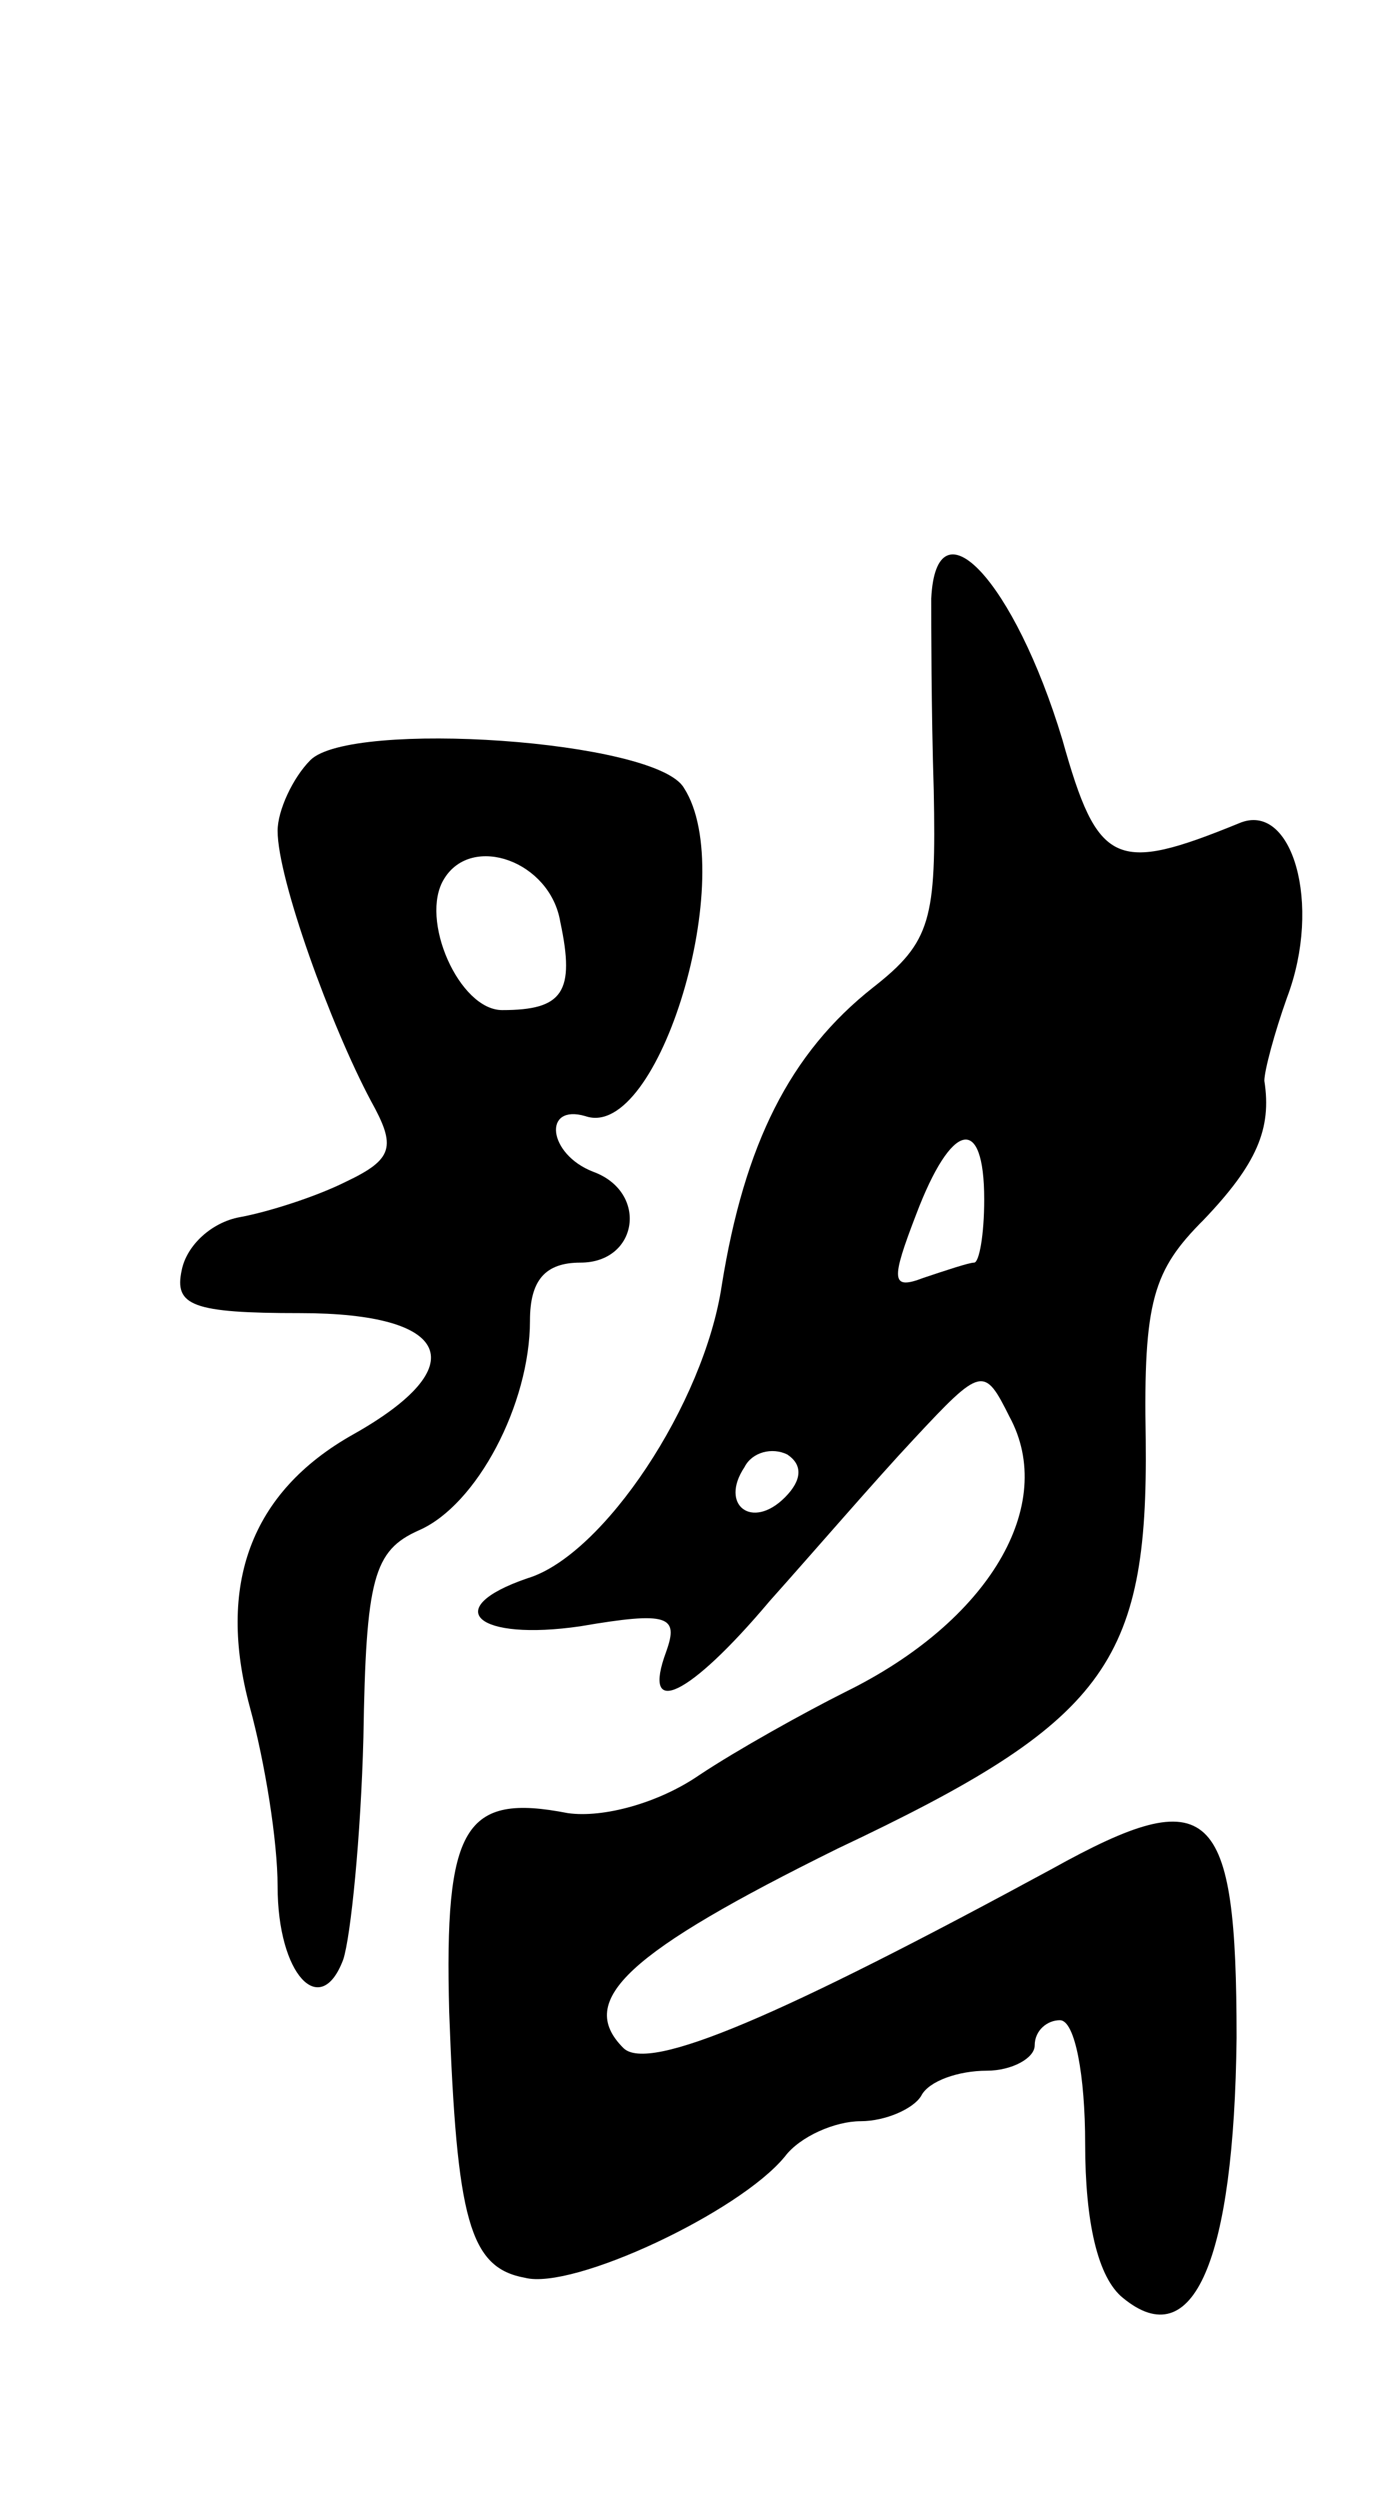
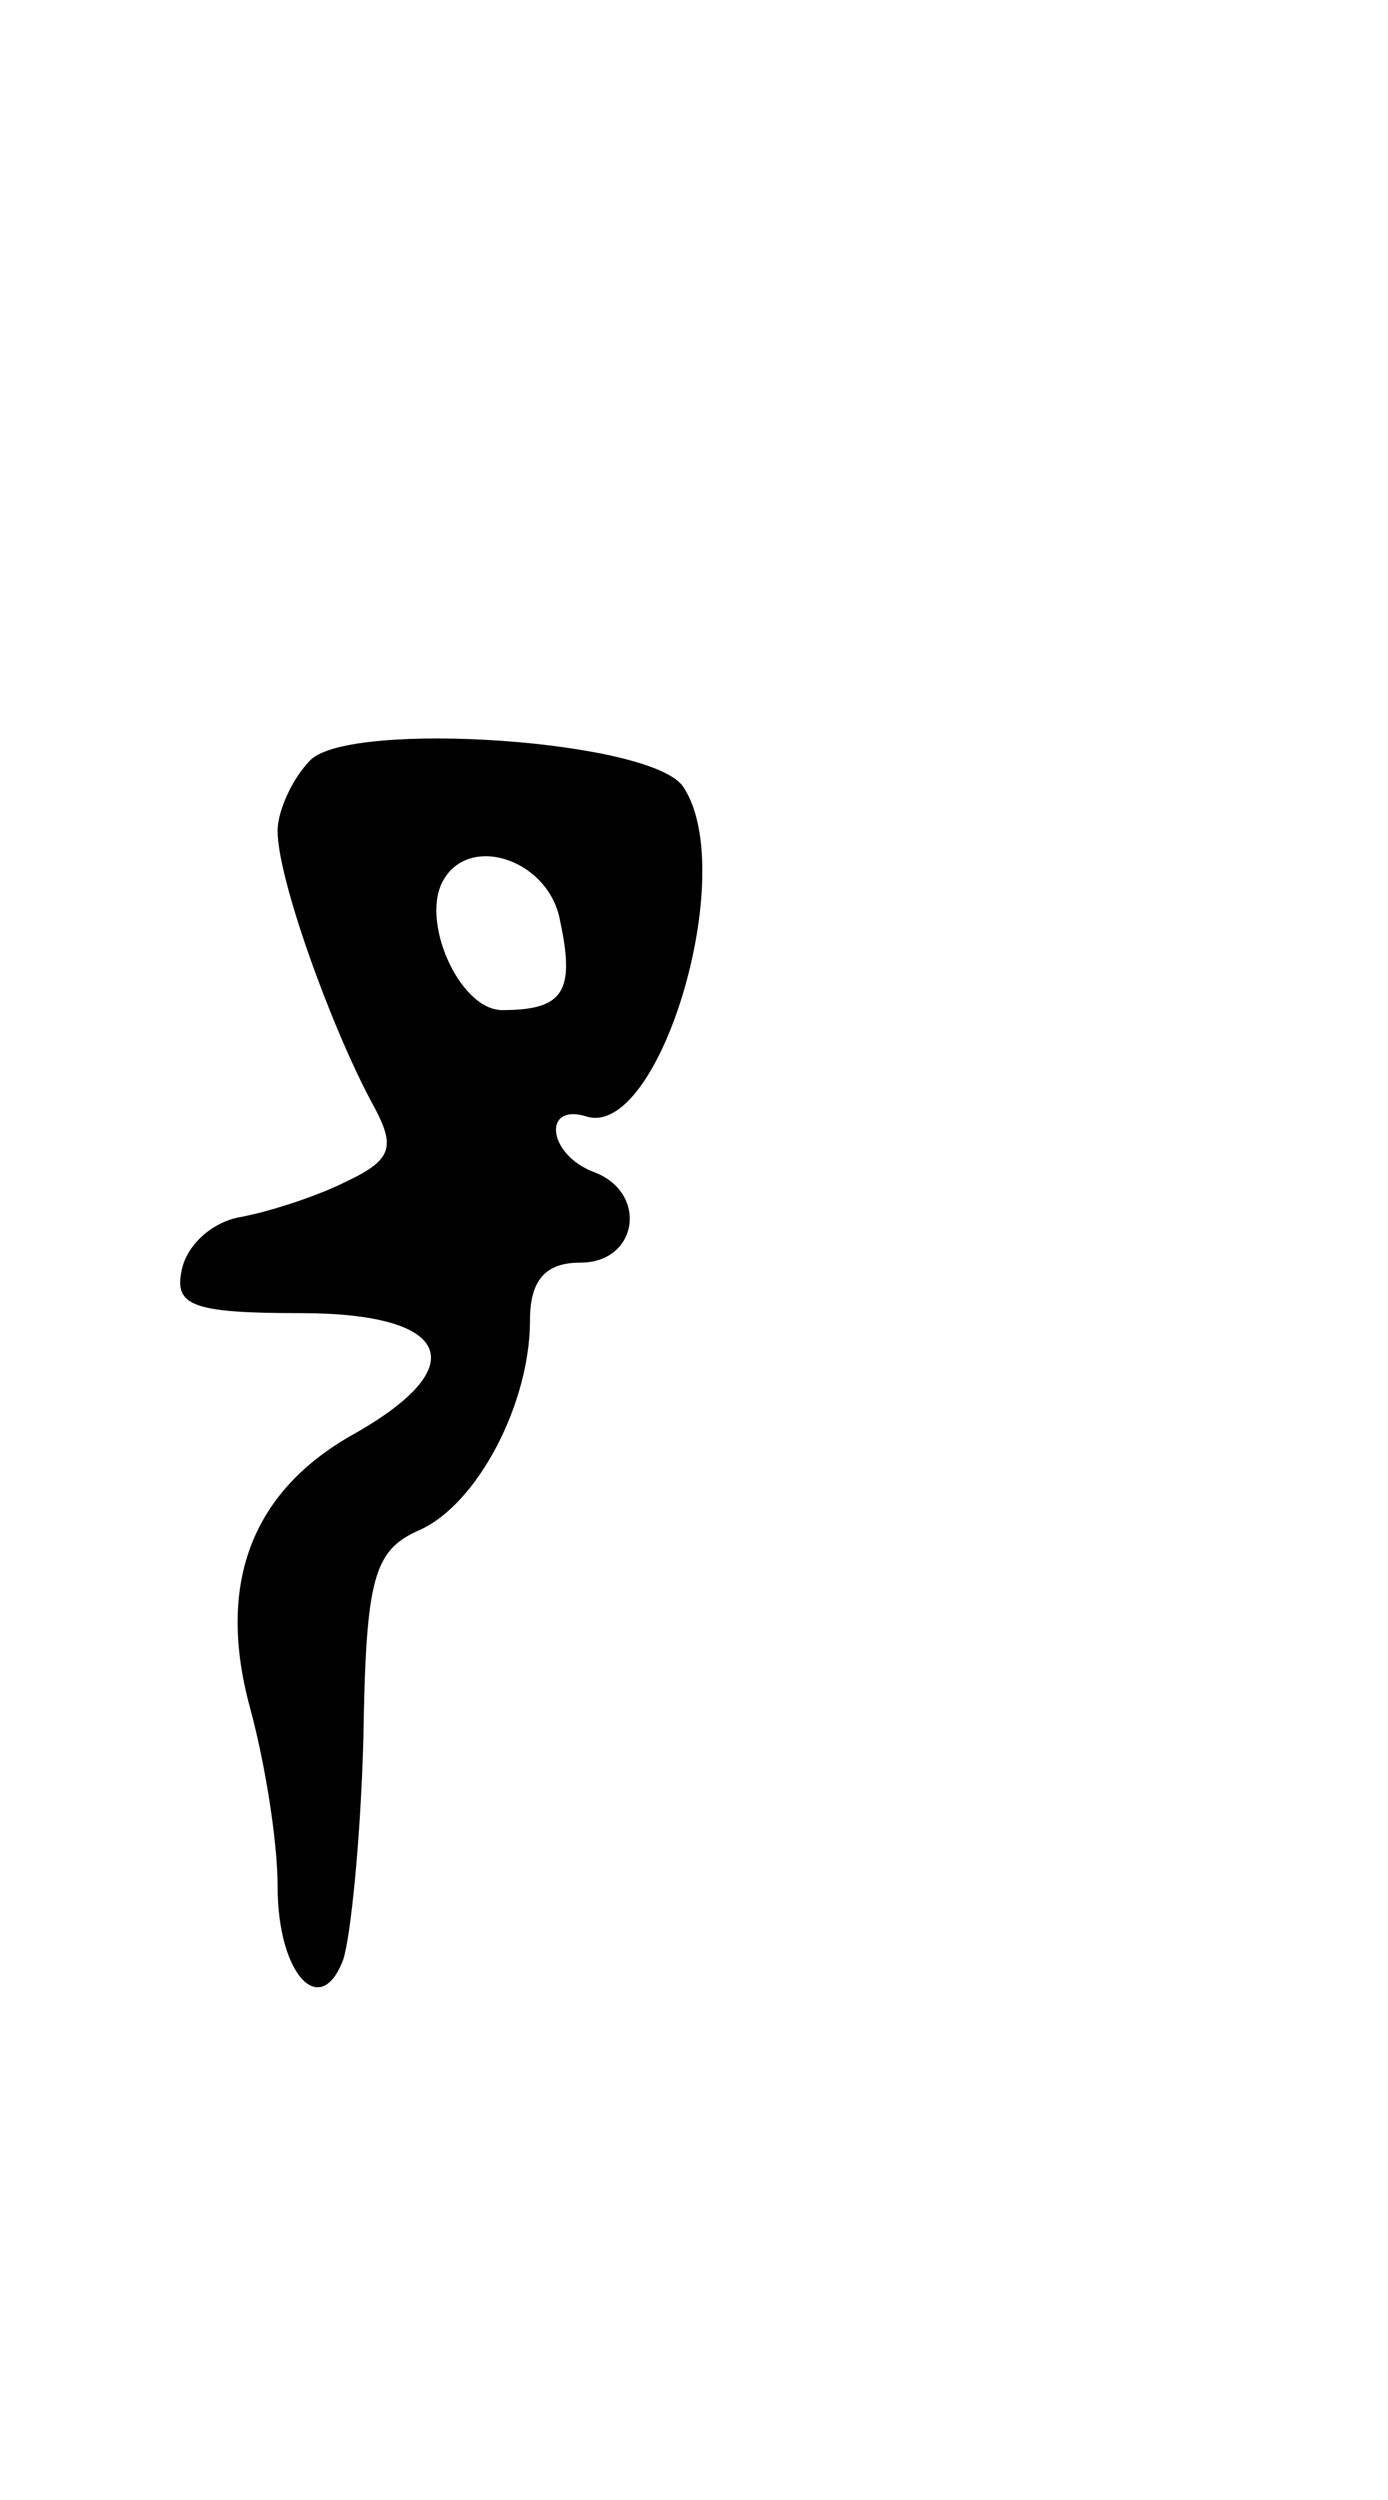
<svg xmlns="http://www.w3.org/2000/svg" version="1.0" width="55" height="99" viewBox="0 0 55 99">
  <g transform="translate(0,99) scale(0.1,-0.1)">
-     <path d="M369 753 c0 -10 0 -44 1 -76 1 -51 -1 -60 -24 -78 -33 -26 -51 -62 -60 -118 -7 -47 -47 -107 -77 -116 -35 -12 -20 -25 21 -19 35 6 39 4 34 -10 -10 -27 9 -18 41 20 17 19 42 48 57 64 27 29 28 29 38 9 19 -35 -8 -81 -65 -109 -16 -8 -43 -23 -58 -33 -16 -11 -38 -17 -52 -15 -41 8 -49 -5 -47 -79 3 -82 8 -101 30 -105 19 -5 85 26 103 48 6 8 20 14 30 14 10 0 21 5 24 10 3 6 15 10 26 10 10 0 19 5 19 10 0 6 5 10 10 10 6 0 10 -22 10 -49 0 -31 5 -53 15 -61 28 -23 44 15 45 103 0 92 -10 102 -73 67 -107 -58 -160 -81 -170 -71 -19 19 2 38 85 79 106 50 123 73 122 162 -1 55 3 67 23 87 21 22 27 36 24 55 0 4 4 19 9 33 14 37 2 78 -19 69 -49 -20 -56 -17 -70 33 -19 63 -50 96 -52 56z m21 -238 c0 -14 -2 -25 -4 -25 -2 0 -11 -3 -20 -6 -13 -5 -13 -1 -3 25 14 37 27 40 27 6z m-79 -118 c-13 -13 -26 -3 -16 12 3 6 11 8 17 5 6 -4 6 -10 -1 -17z" />
-     <path d="M123 689 c-7 -7 -13 -20 -13 -28 0 -19 21 -77 37 -107 10 -18 9 -23 -10 -32 -12 -6 -31 -12 -42 -14 -11 -2 -21 -11 -23 -21 -3 -14 4 -17 47 -17 60 0 69 -21 21 -48 -41 -23 -54 -60 -41 -108 6 -22 11 -53 11 -71 0 -35 17 -53 26 -29 3 9 7 49 8 88 1 63 4 74 22 82 23 10 44 50 44 83 0 16 6 23 20 23 23 0 27 28 5 36 -18 7 -20 27 -3 22 29 -10 61 96 39 130 -11 19 -132 27 -148 11z m99 -64 c6 -28 1 -35 -23 -35 -17 0 -33 36 -23 52 11 18 42 7 46 -17z" />
+     <path d="M123 689 c-7 -7 -13 -20 -13 -28 0 -19 21 -77 37 -107 10 -18 9 -23 -10 -32 -12 -6 -31 -12 -42 -14 -11 -2 -21 -11 -23 -21 -3 -14 4 -17 47 -17 60 0 69 -21 21 -48 -41 -23 -54 -60 -41 -108 6 -22 11 -53 11 -71 0 -35 17 -53 26 -29 3 9 7 49 8 88 1 63 4 74 22 82 23 10 44 50 44 83 0 16 6 23 20 23 23 0 27 28 5 36 -18 7 -20 27 -3 22 29 -10 61 96 39 130 -11 19 -132 27 -148 11m99 -64 c6 -28 1 -35 -23 -35 -17 0 -33 36 -23 52 11 18 42 7 46 -17z" />
  </g>
</svg>